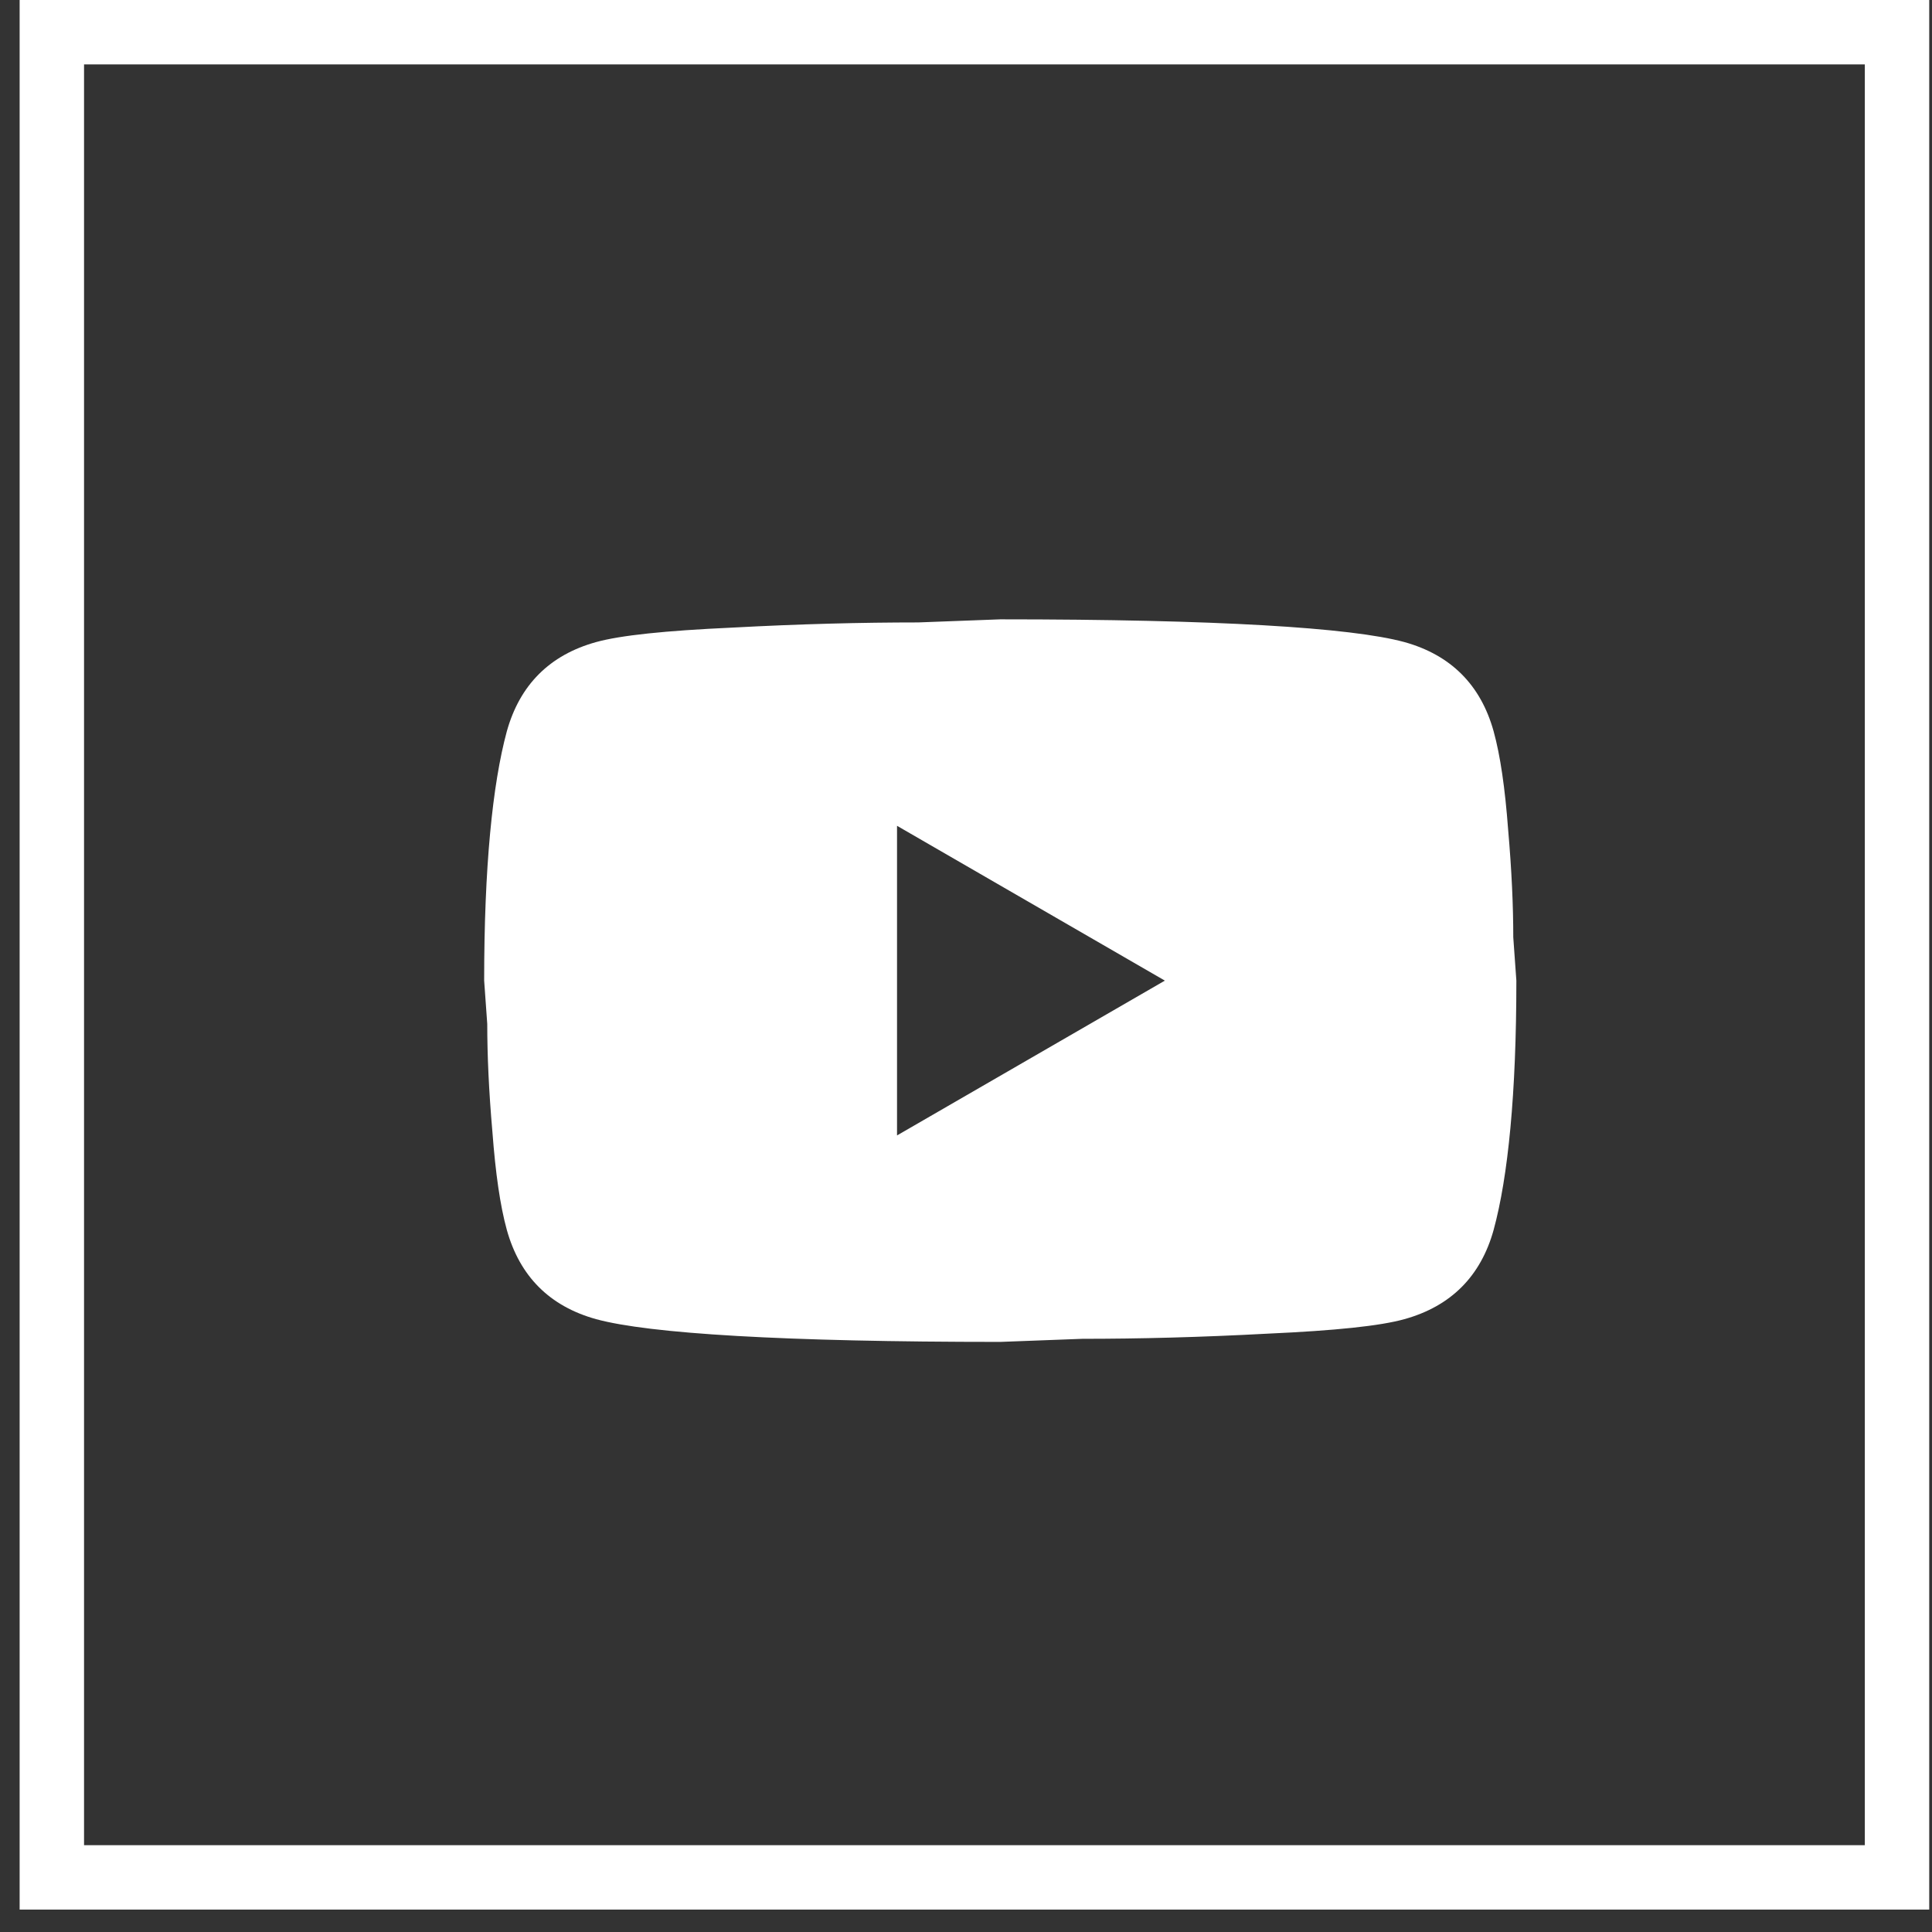
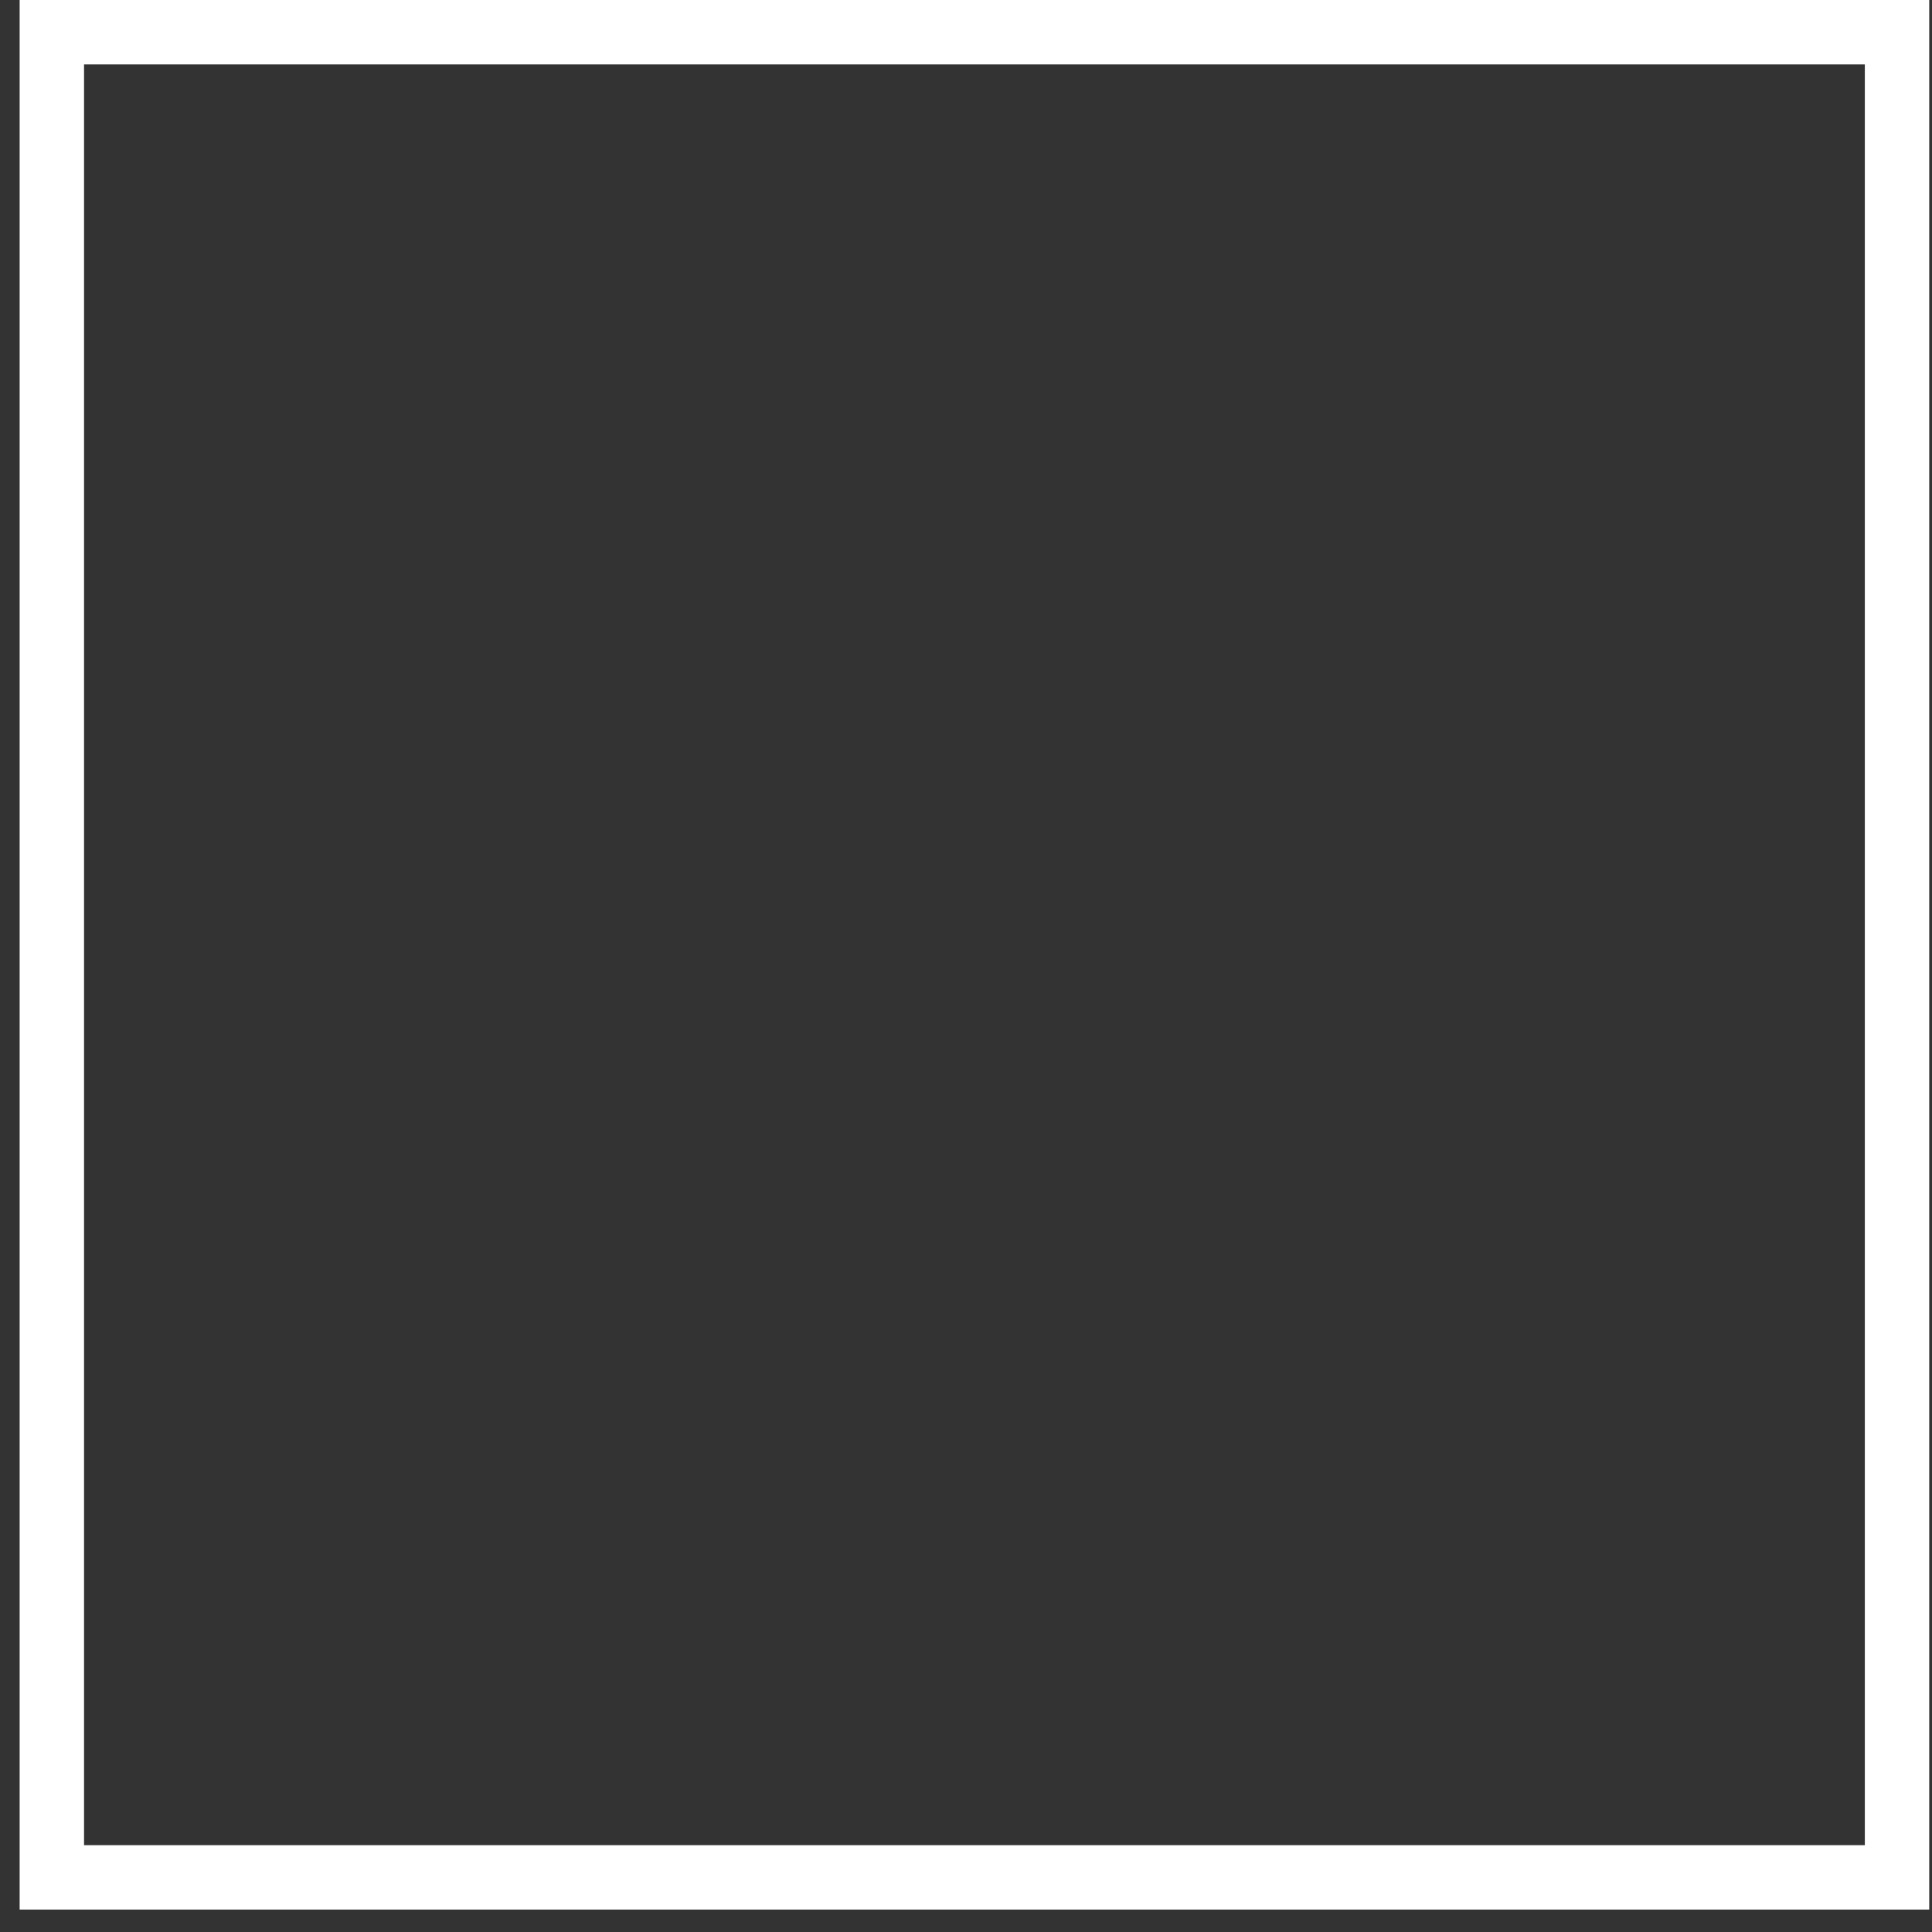
<svg xmlns="http://www.w3.org/2000/svg" width="30" height="30" viewBox="0 0 30 30" fill="none">
  <rect x="0" y="0" width="30" height="30" fill="#333333" stroke="none" />
-   <path d="M13.929 17.631L18.088 15.227L13.929 12.823V17.631ZM23.193 11.356C23.297 11.733 23.37 12.238 23.418 12.879C23.474 13.52 23.498 14.073 23.498 14.554L23.546 15.227C23.546 16.982 23.418 18.273 23.193 19.098C22.993 19.819 22.528 20.284 21.807 20.484C21.43 20.589 20.741 20.661 19.683 20.709C18.641 20.765 17.688 20.789 16.806 20.789L15.532 20.837C12.174 20.837 10.082 20.709 9.257 20.484C8.535 20.284 8.071 19.819 7.87 19.098C7.766 18.721 7.694 18.216 7.646 17.575C7.59 16.934 7.566 16.381 7.566 15.9L7.518 15.227C7.518 13.472 7.646 12.182 7.87 11.356C8.071 10.635 8.535 10.17 9.257 9.97C9.633 9.866 10.322 9.793 11.38 9.745C12.422 9.689 13.376 9.665 14.258 9.665L15.532 9.617C18.89 9.617 20.981 9.745 21.807 9.97C22.528 10.17 22.993 10.635 23.193 11.356Z" fill="white" />
  <rect x="0.805" y="0.5" width="28.652" height="28.652" stroke="white" />
</svg>